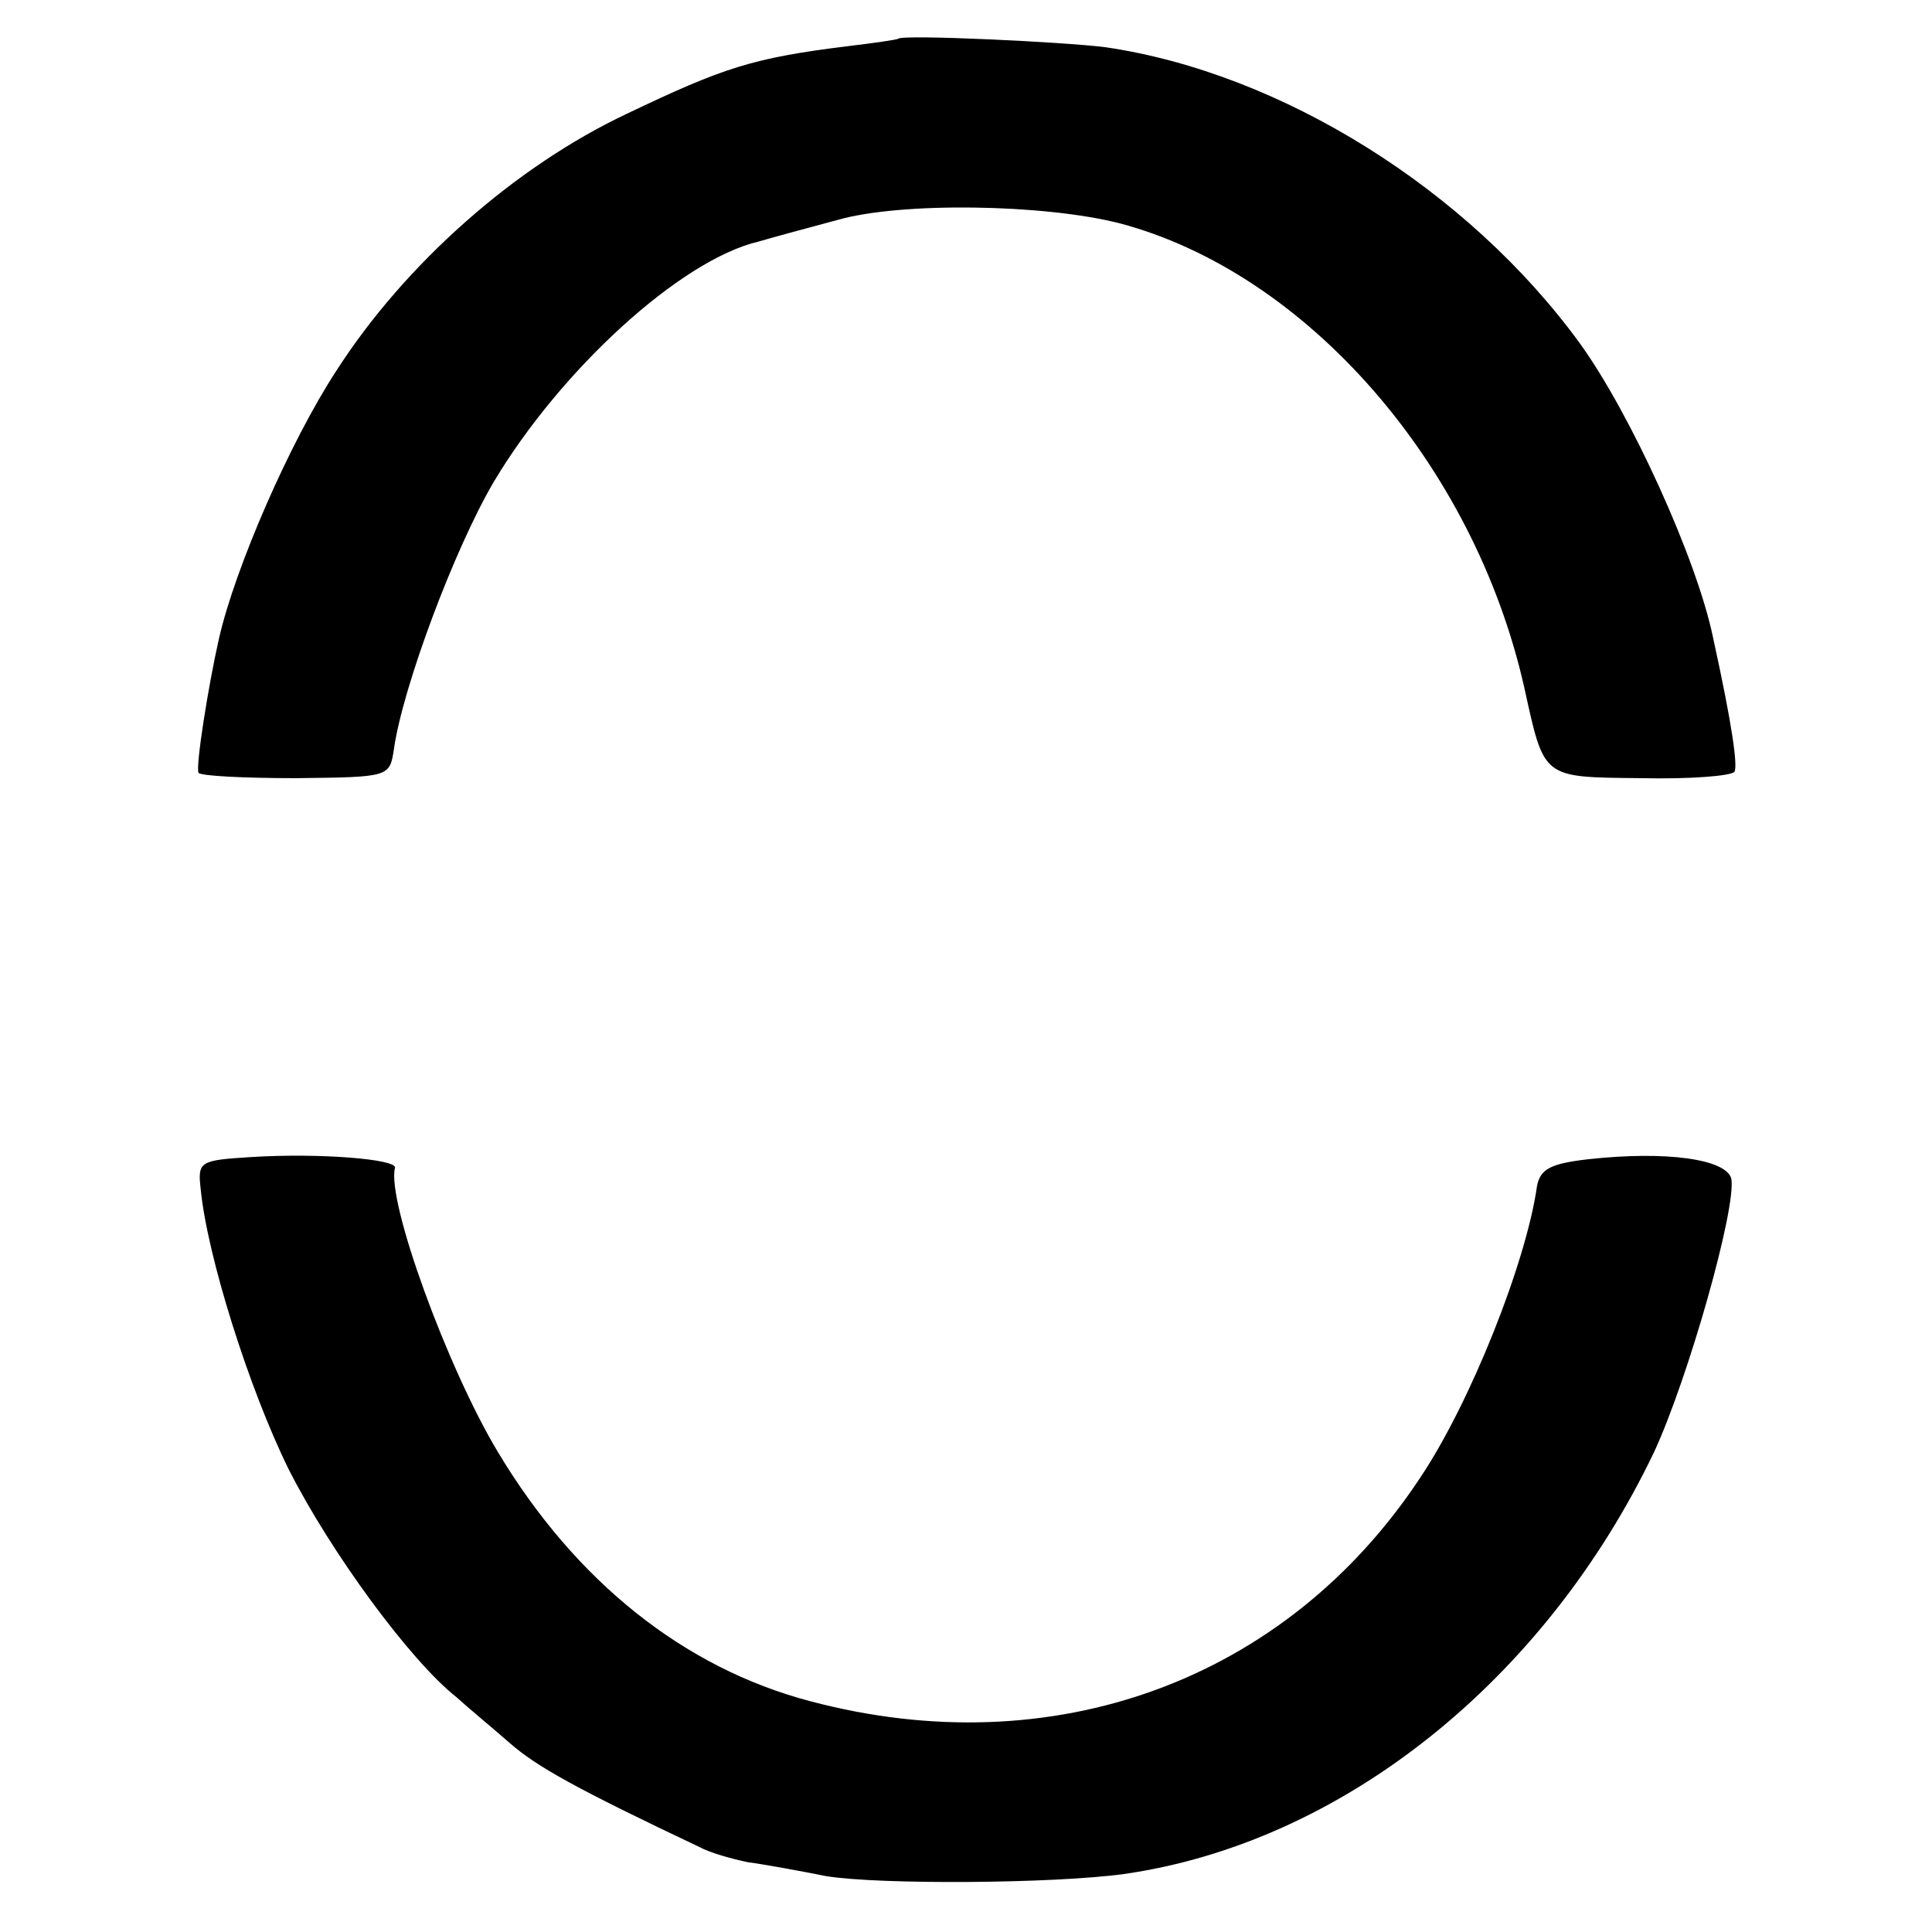
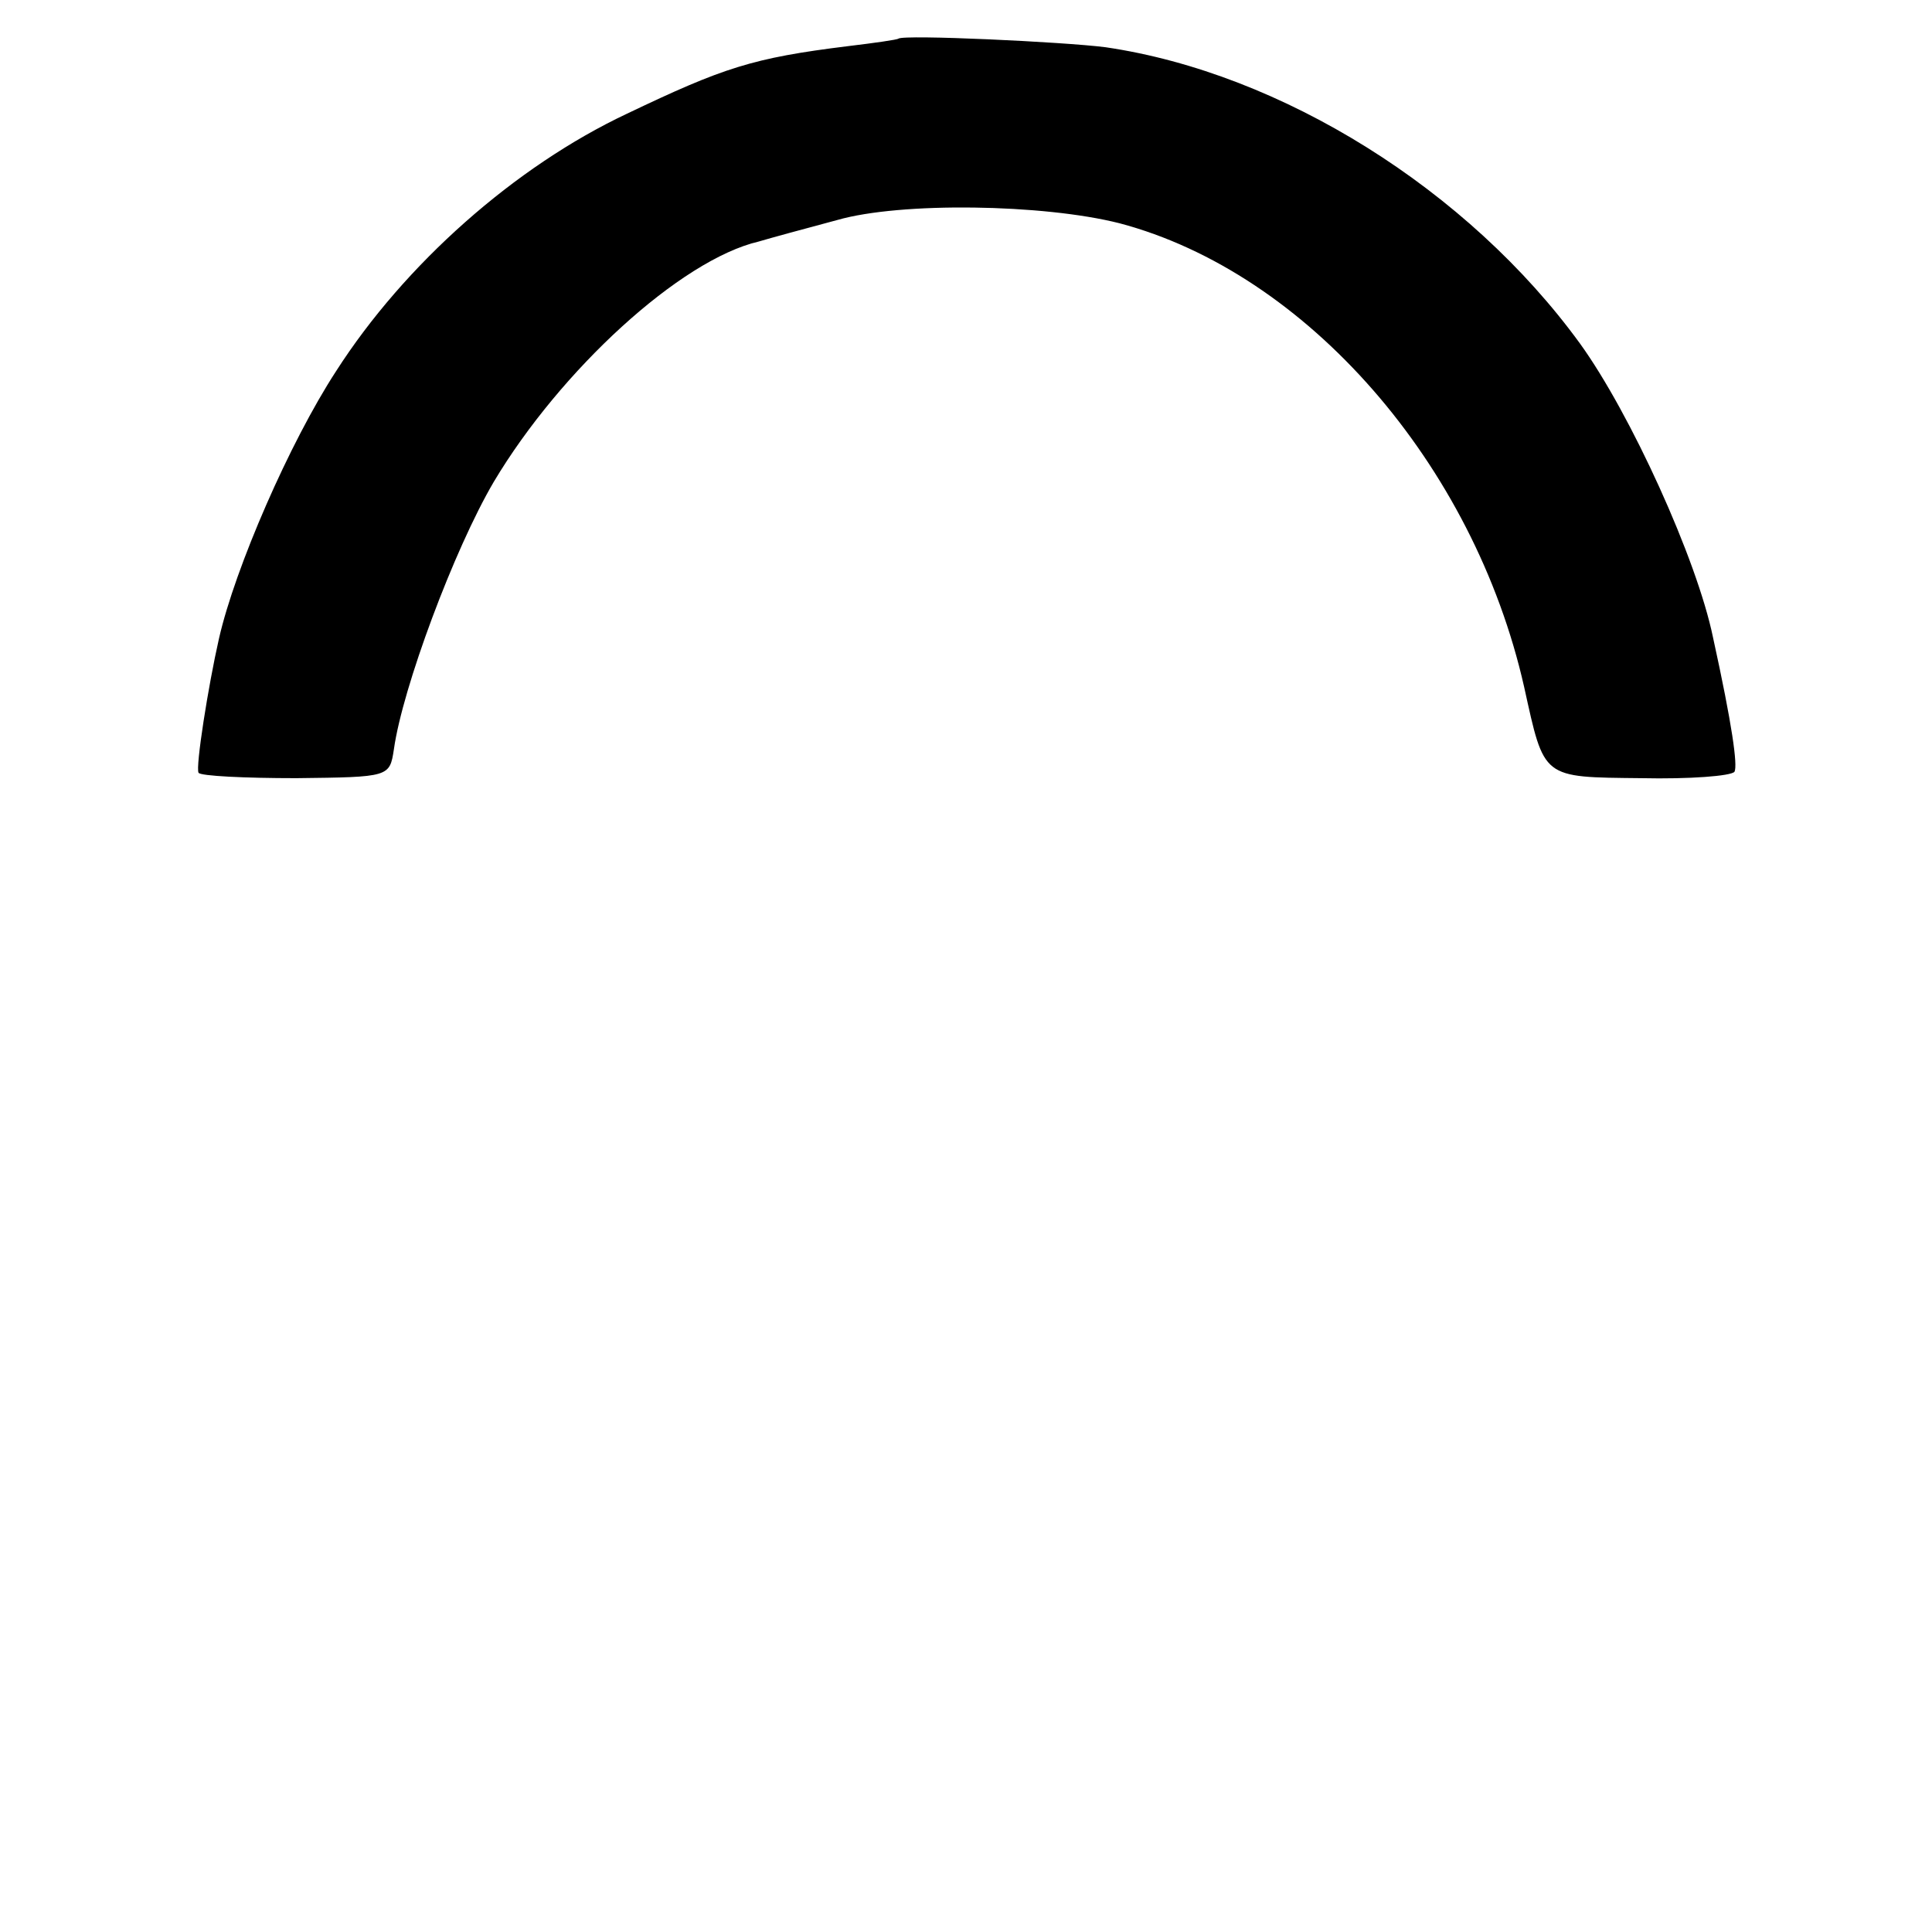
<svg xmlns="http://www.w3.org/2000/svg" version="1.0" width="180pt" height="180pt" viewBox="0 0 180 180" preserveAspectRatio="xMidYMid meet">
  <g transform="translate(0,180) scale(0.1,-0.1)" fill="#000000" stroke="none">
    <path d="M837 1764 c-1 -1 -22 -4 -47 -7 -89 -11 -116 -20 -206 -63 -104 -49 -207 -140 -271 -240 -43 -66 -94 -183 -109 -249 -10 -44 -22 -120 -19 -125 2 -3 43 -5 91 -5 87 1 87 1 91 27 8 57 56 186 93 249 62 104 174 207 247 224 10 3 43 12 73 20 59 17 192 15 263 -3 174 -46 330 -224 377 -432 19 -86 16 -84 109 -85 45 -1 84 2 87 6 3 6 -2 43 -20 125 -15 73 -77 209 -124 274 -104 143 -278 252 -442 276 -39 5 -188 12 -193 8z" />
-     <path d="M234 722 c-48 -3 -50 -4 -47 -30 6 -62 45 -186 82 -261 39 -77 113 -178 156 -212 11 -10 34 -29 50 -43 25 -22 63 -43 177 -97 9 -5 30 -11 45 -14 15 -2 48 -8 73 -13 50 -8 211 -7 277 2 203 29 392 180 494 393 32 69 77 228 72 255 -5 18 -60 26 -133 18 -35 -4 -45 -9 -48 -25 -10 -71 -62 -202 -109 -272 -125 -189 -342 -268 -568 -208 -118 31 -219 112 -291 232 -47 78 -104 234 -96 265 2 8 -70 14 -134 10z" />
  </g>
</svg>